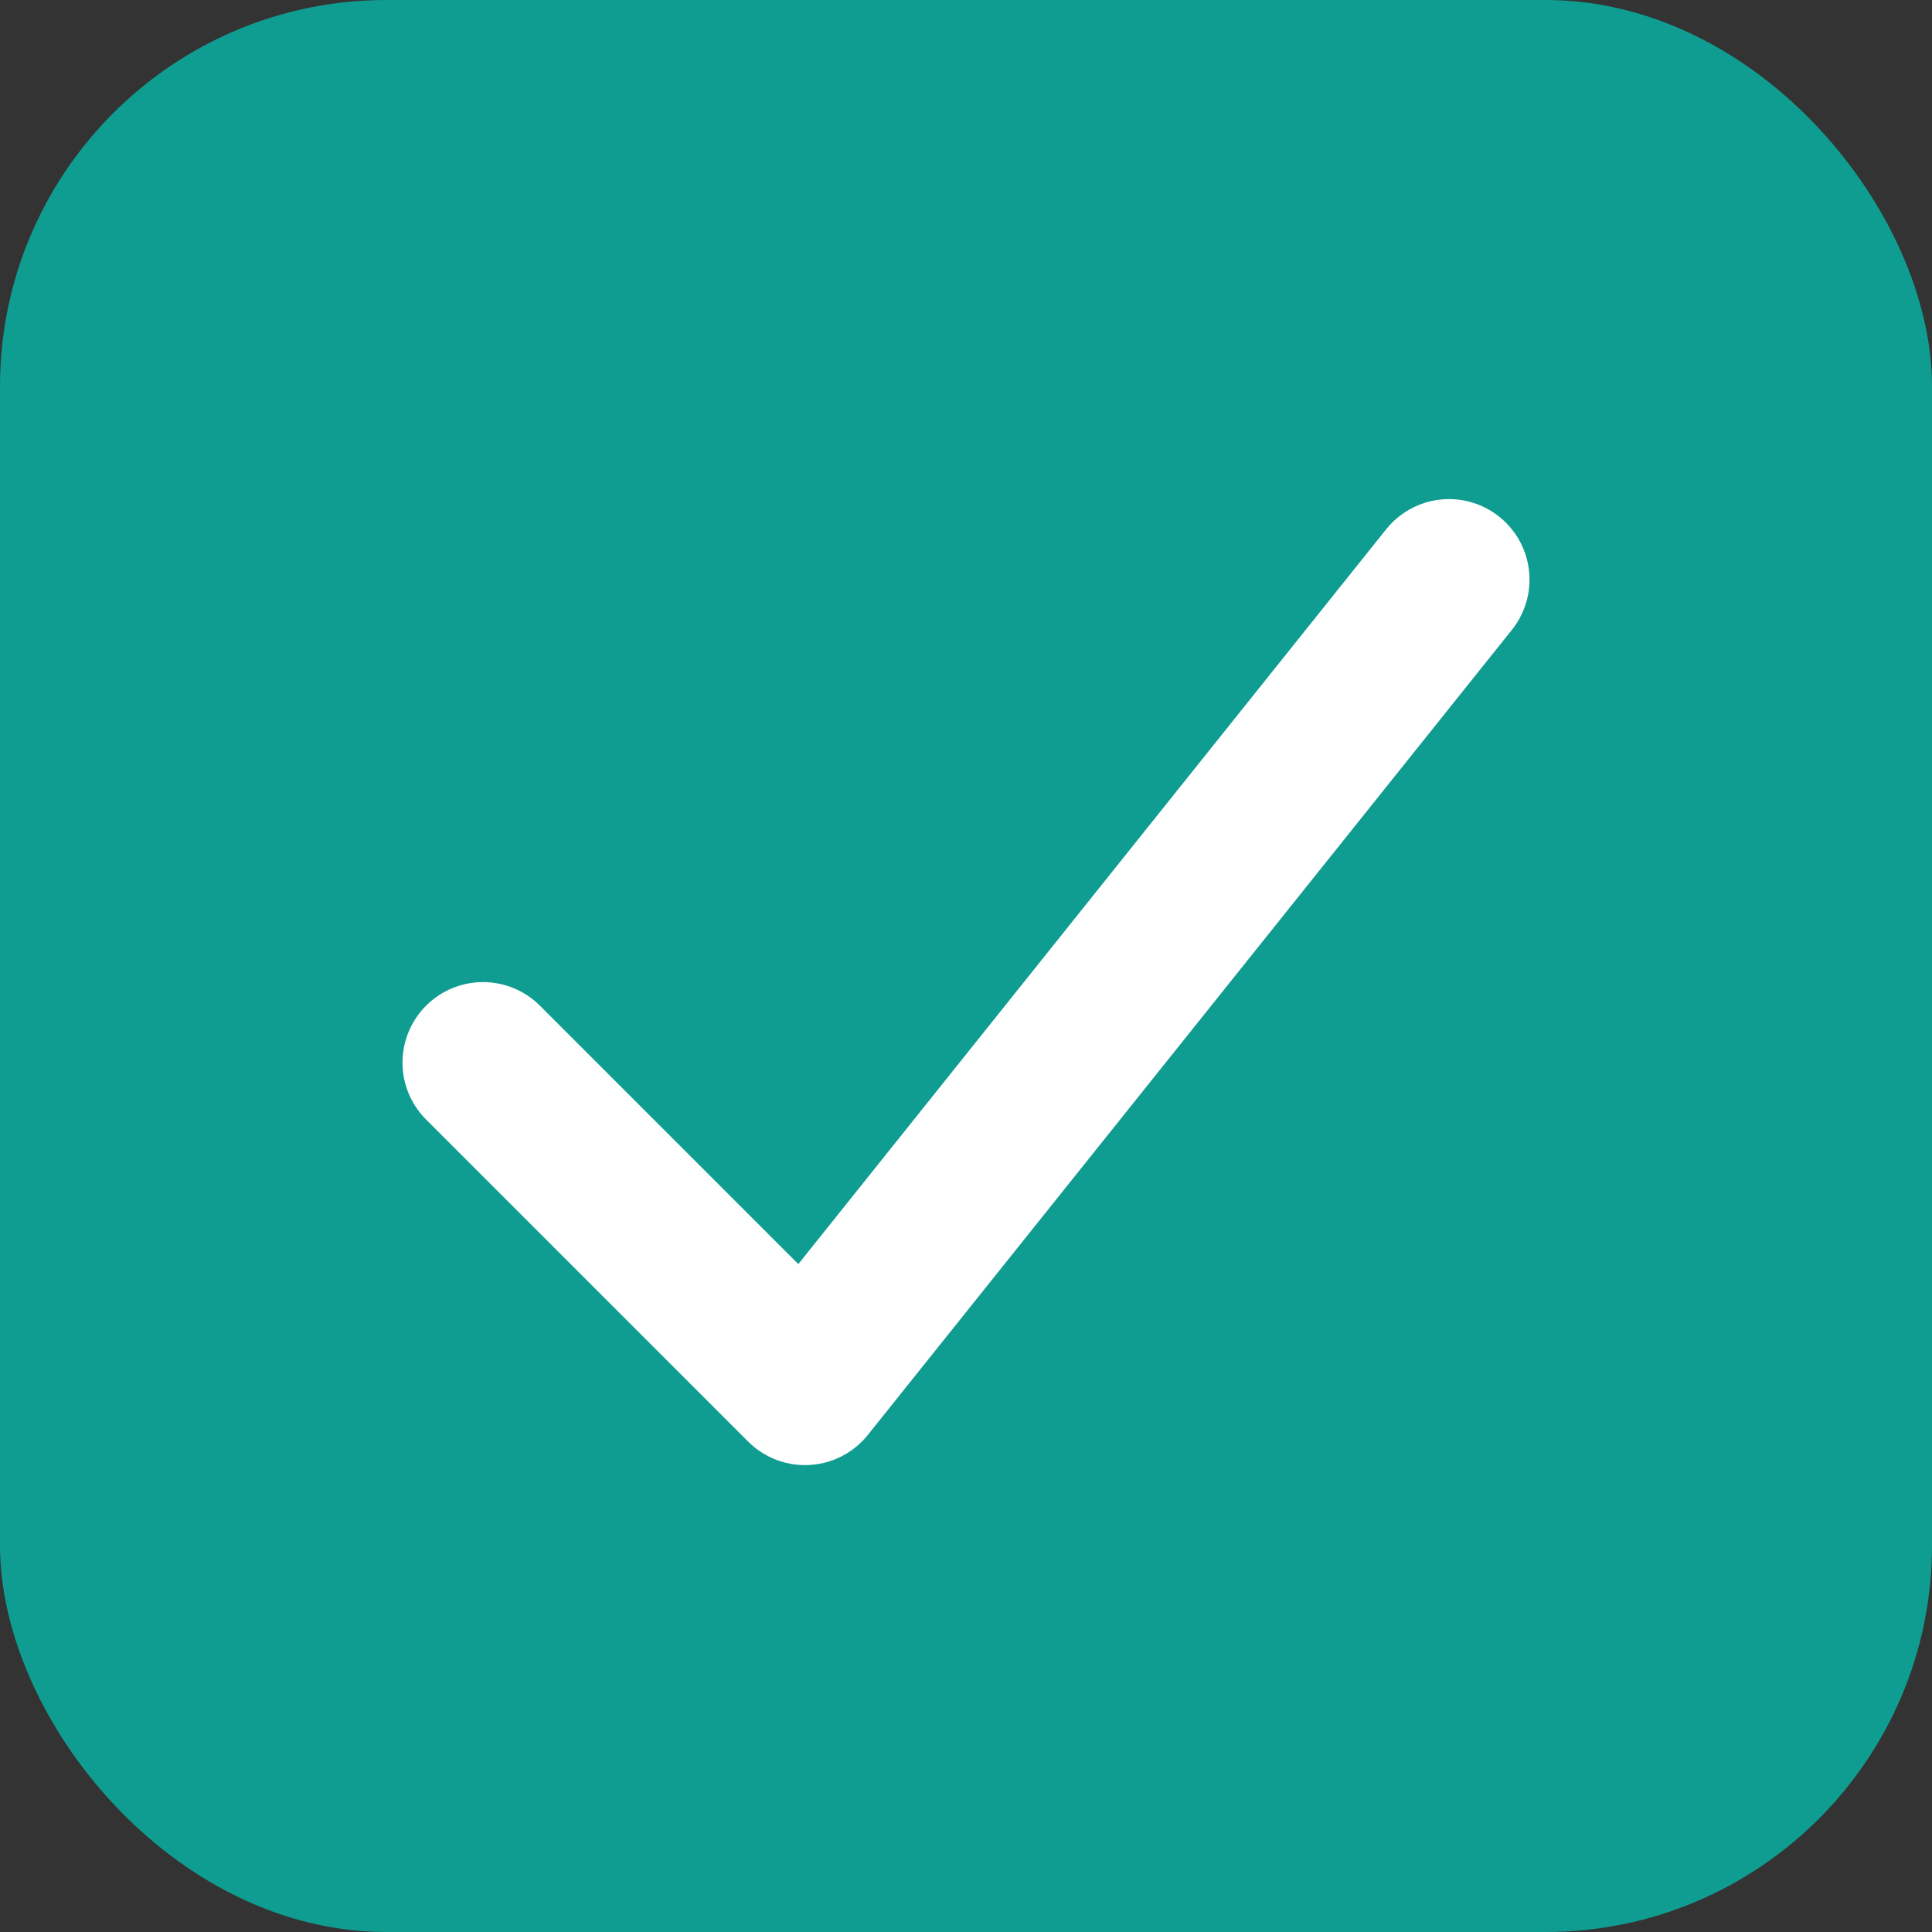
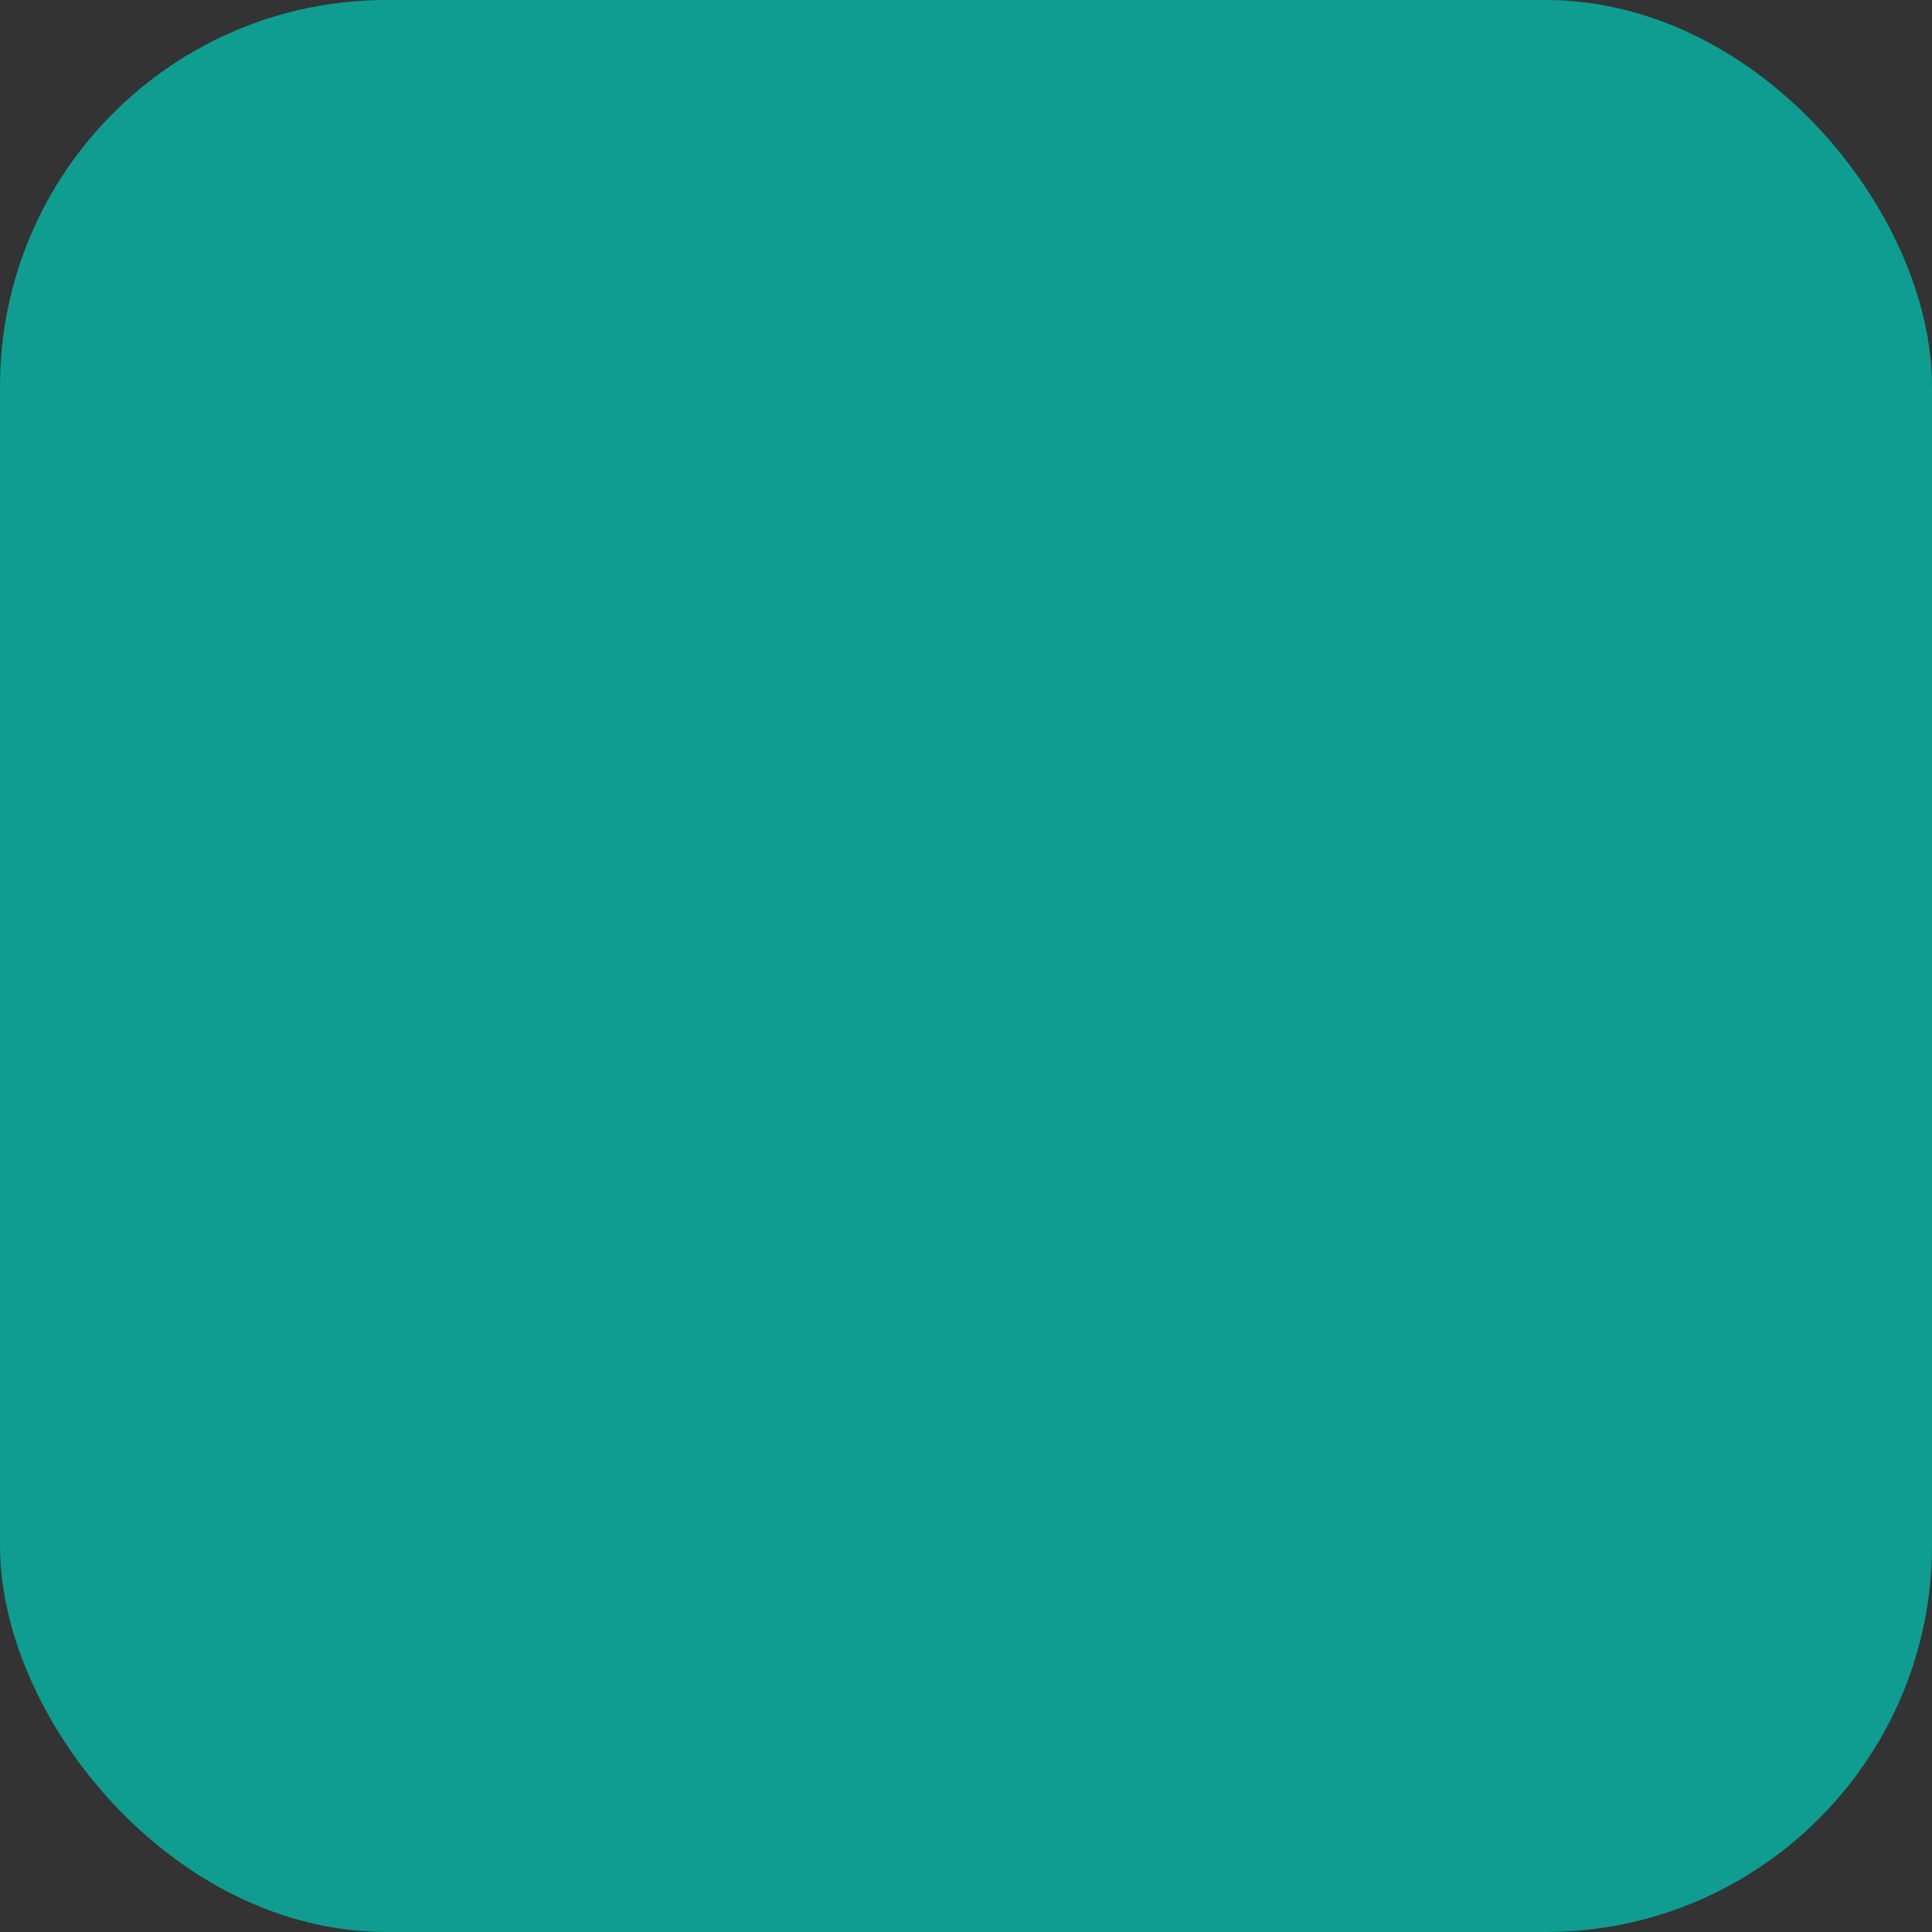
<svg xmlns="http://www.w3.org/2000/svg" width="256" height="256" viewBox="0 0 120 120">
  <rect x="0" y="0" width="120" height="120" fill="#333333" stroke="none" />
  <rect x="0" y="0" width="120" height="120" rx="24" ry="24" fill="#0f9d91" />
-   <polyline points="30,66 50,86 90,36" fill="none" stroke="#ffffff" stroke-width="10" stroke-linecap="round" stroke-linejoin="round" />
</svg>